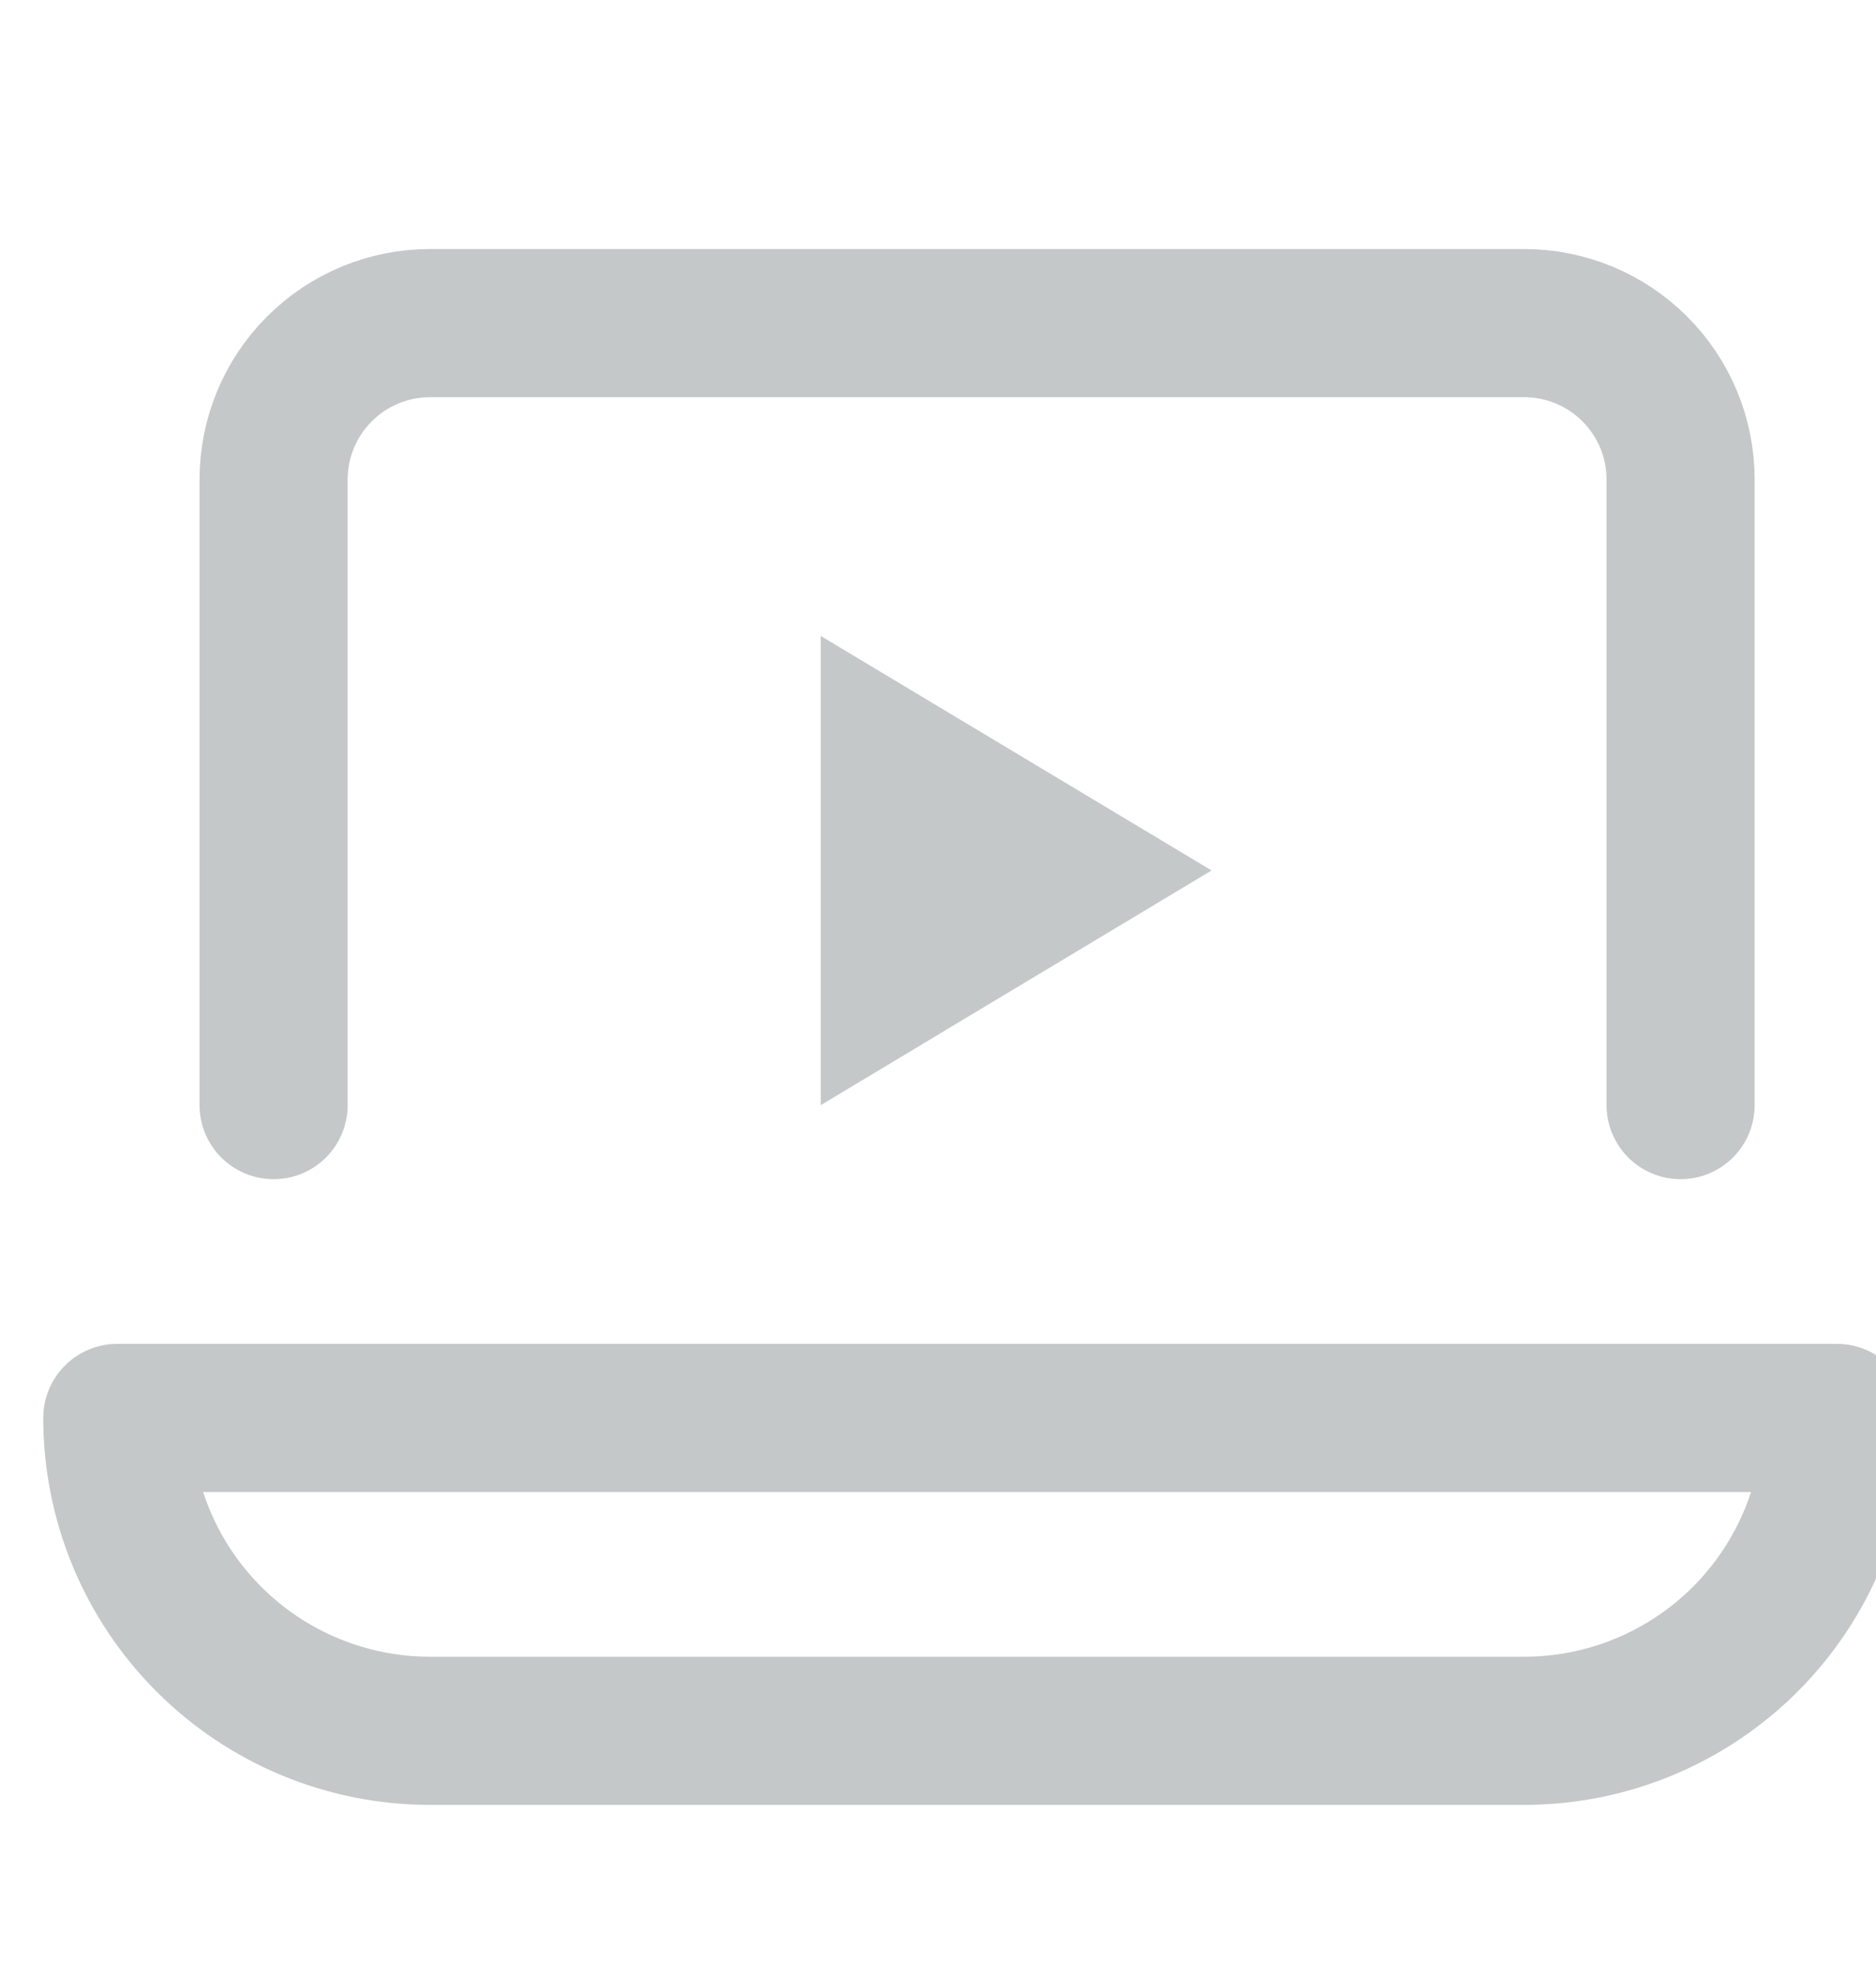
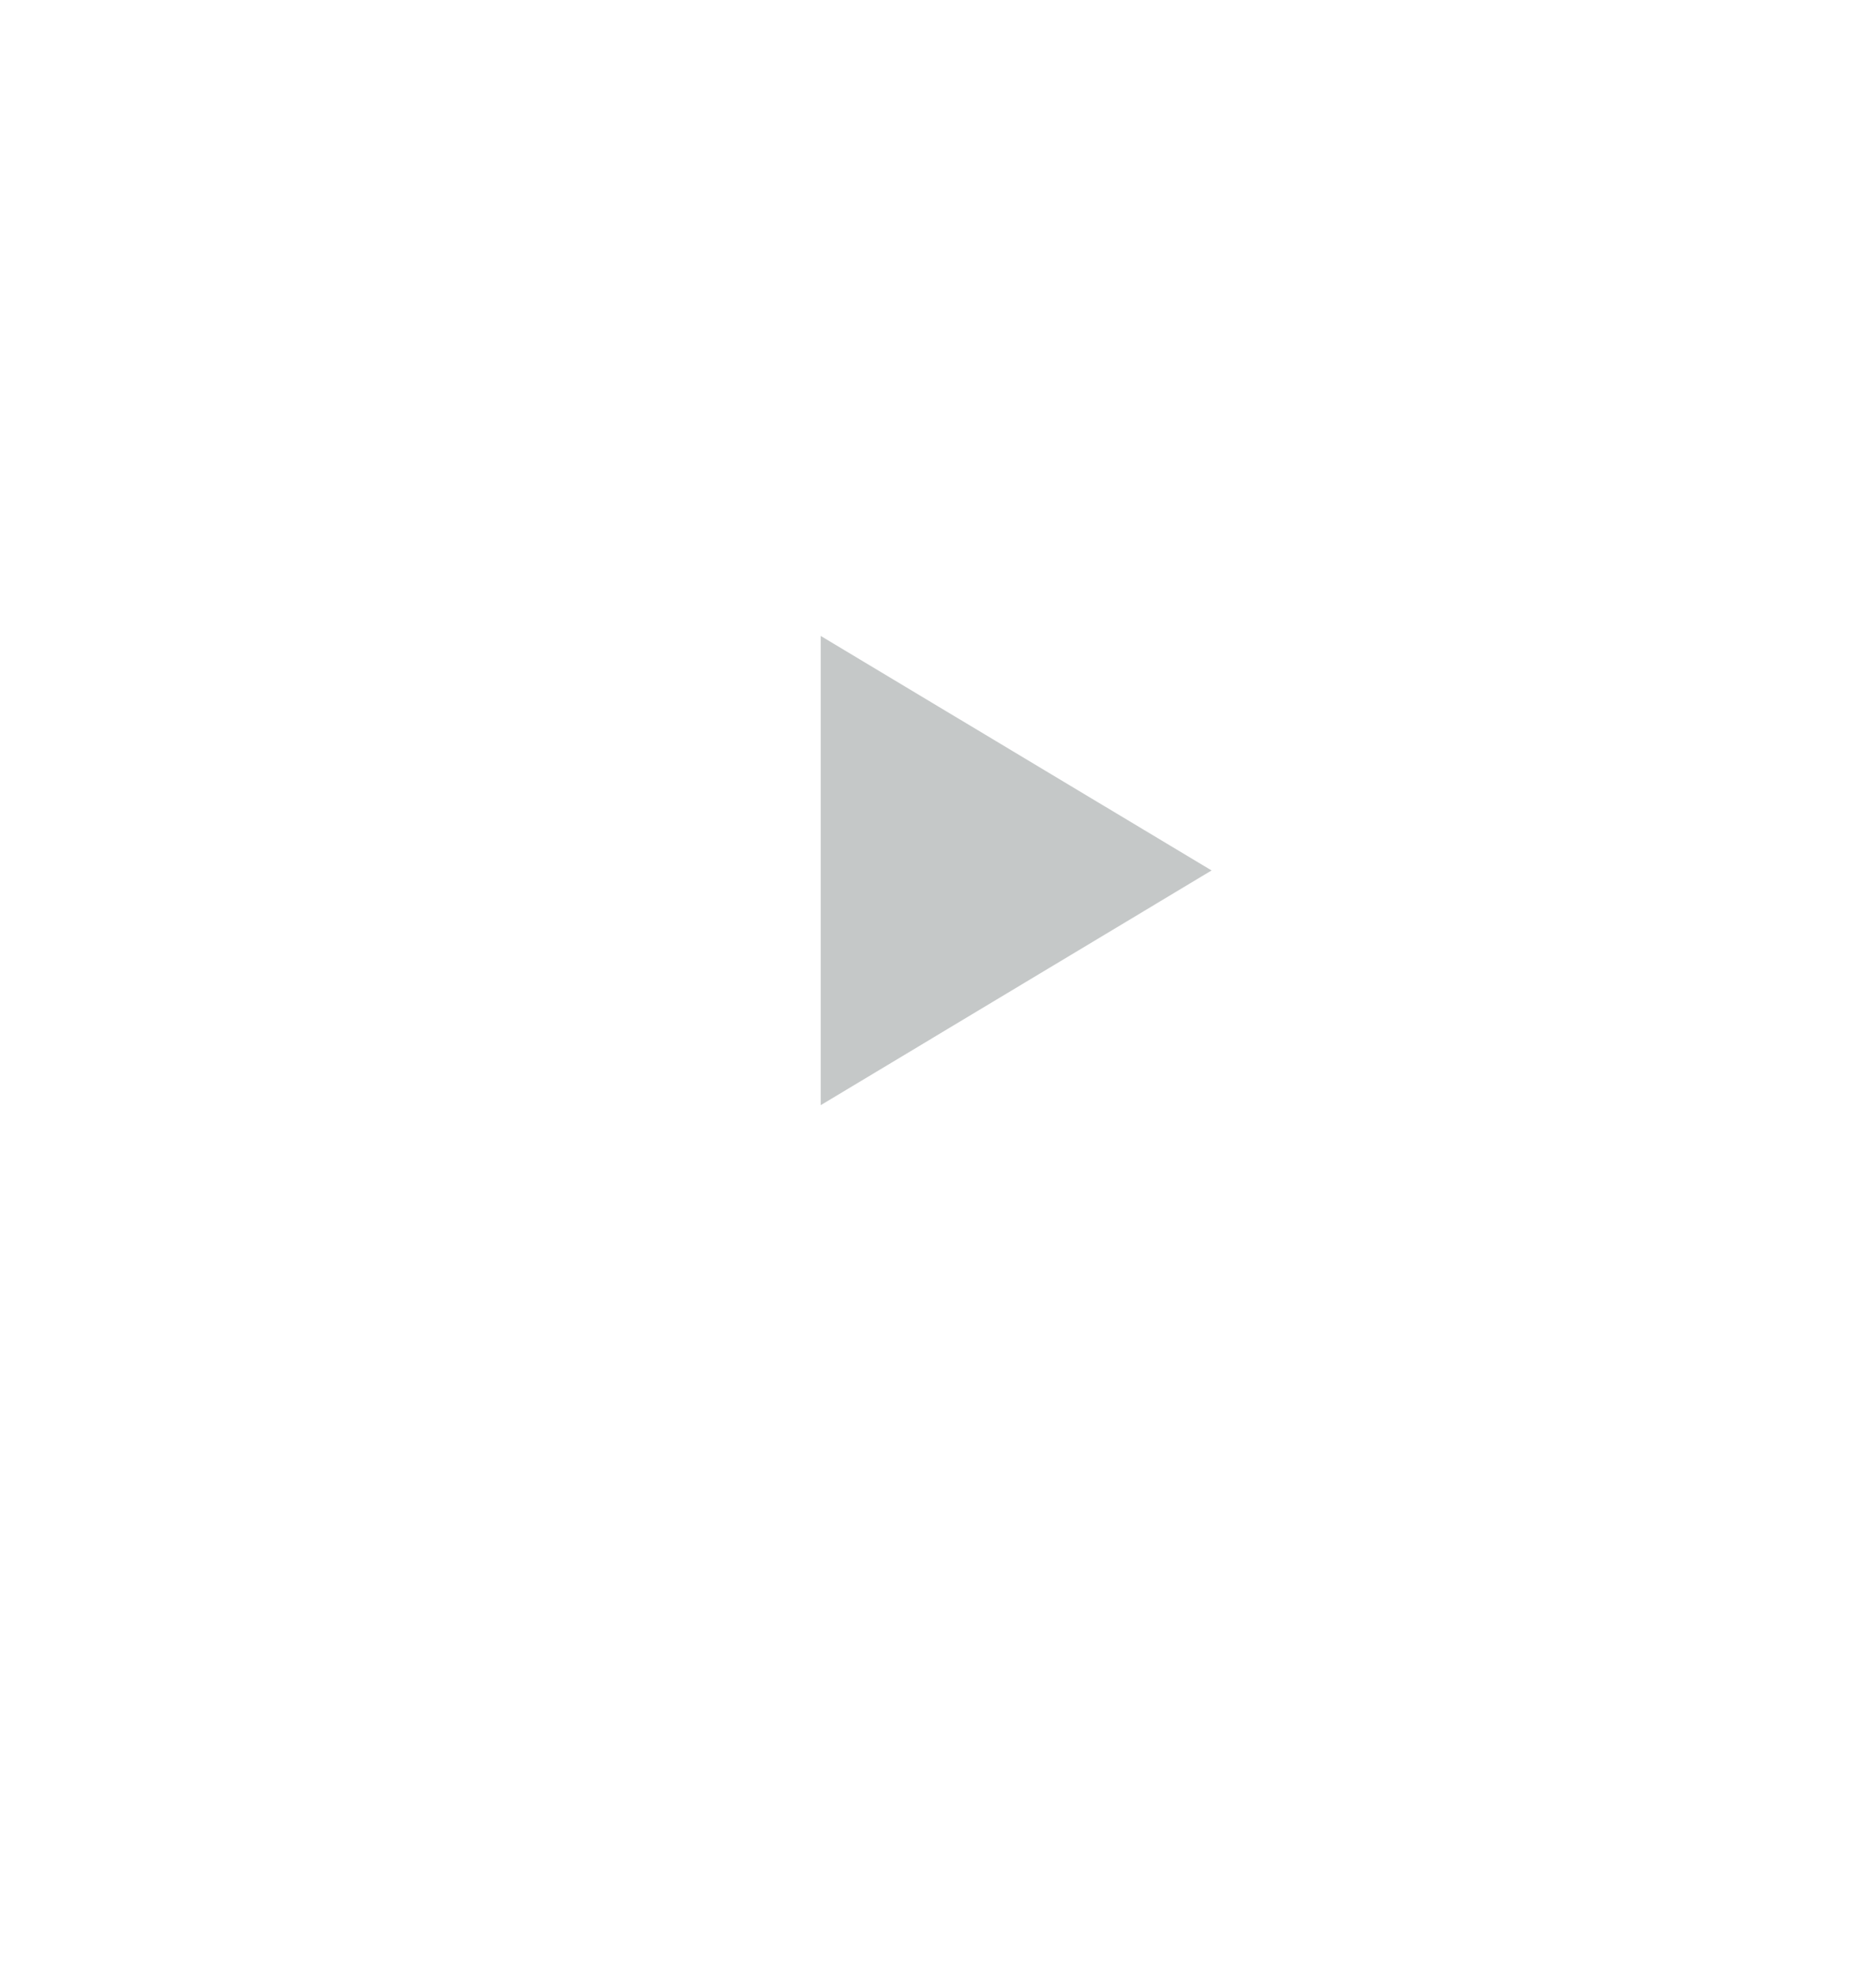
<svg xmlns="http://www.w3.org/2000/svg" width="19" height="20" viewBox="0 0 19 20" fill="none">
  <g clip-path="url(#clip0_5501_88157)">
-     <path d="M2.771 11.187V4.854C2.771 4.434 2.938 4.031 3.235 3.735C3.531 3.438 3.934 3.271 4.354 3.271H15.438C15.857 3.271 16.26 3.438 16.557 3.735C16.854 4.031 17.021 4.434 17.021 4.854V11.187" stroke="#C5C8C8" stroke-width="1.5" stroke-linecap="round" stroke-linejoin="round" />
-     <path d="M18.604 14.354C18.604 15.194 18.27 15.999 17.677 16.593C17.083 17.187 16.277 17.521 15.438 17.521H4.354C3.514 17.521 2.709 17.187 2.115 16.593C1.521 15.999 1.188 15.194 1.188 14.354H18.604Z" stroke="#C5C8C8" stroke-width="1.5" stroke-linecap="round" stroke-linejoin="round" />
    <path d="M9.062 7.762L10.813 8.812L9.062 9.863V7.762Z" stroke="#C5C8C8" stroke-width="1.5" />
  </g>
  <defs>
    <clipPath id="clip0_5501_88157">
      <rect width="19" height="19" fill="white" transform="translate(0 0.5)" />
    </clipPath>
  </defs>
</svg>